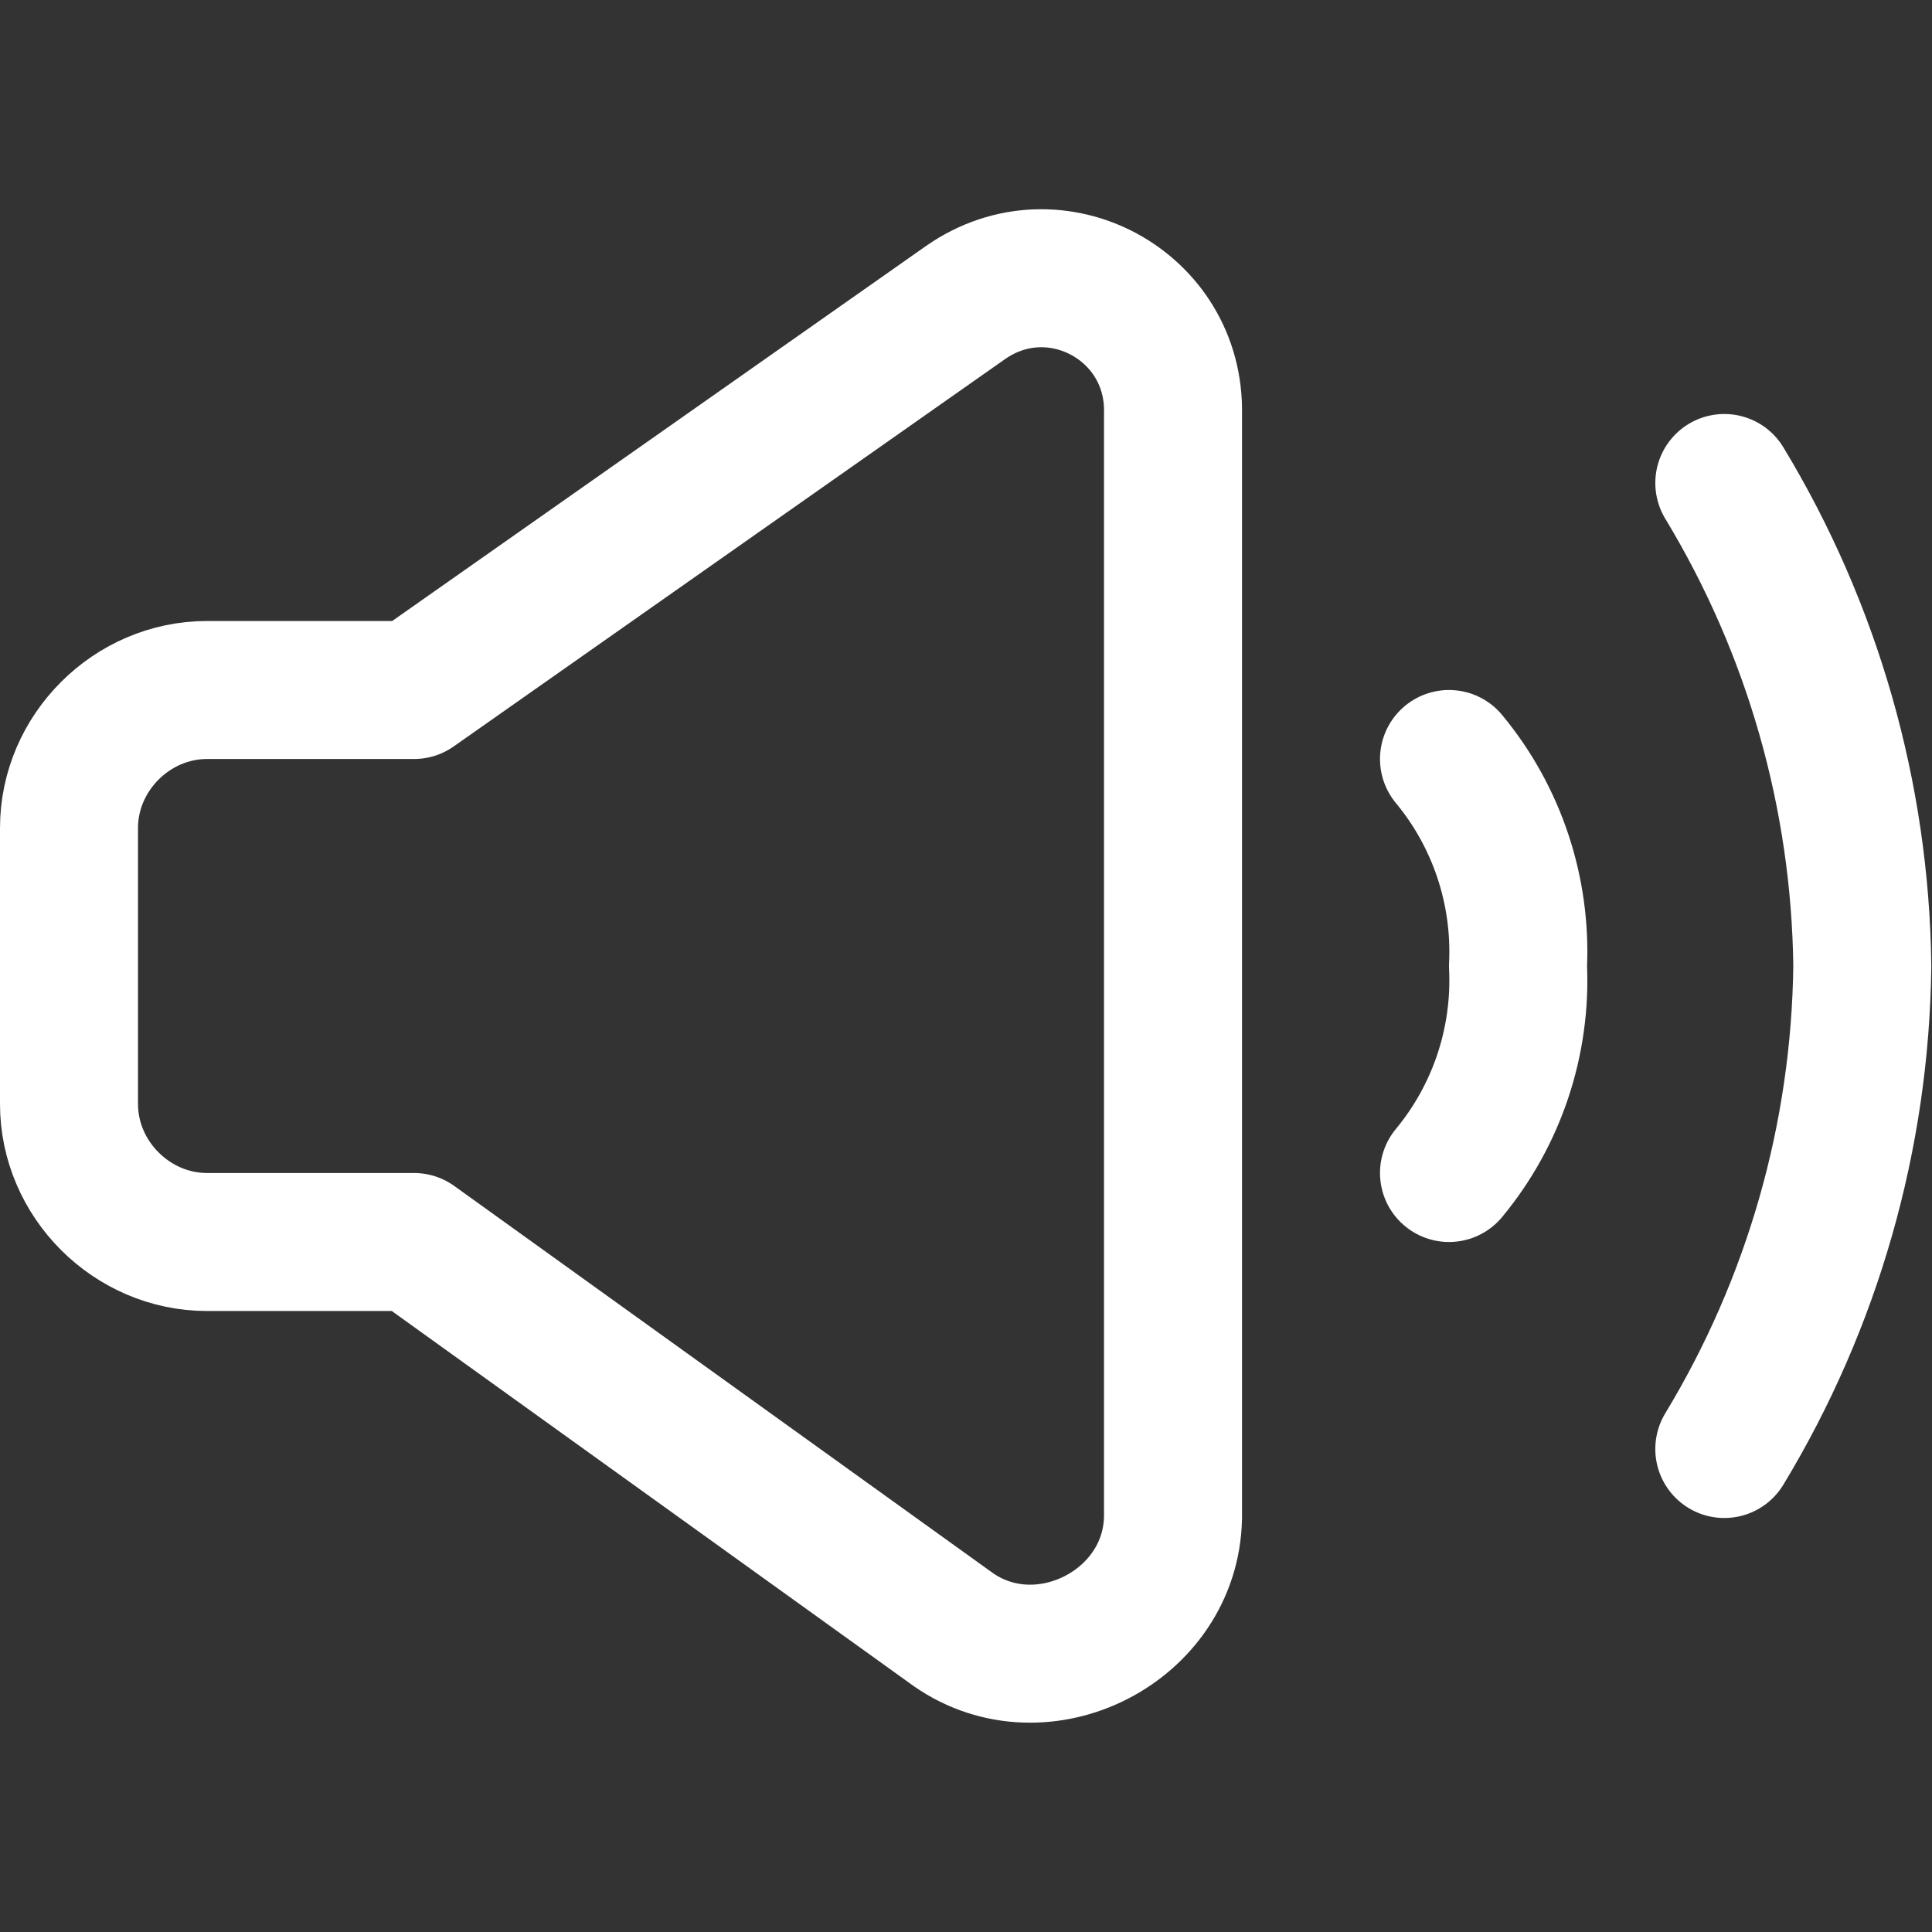
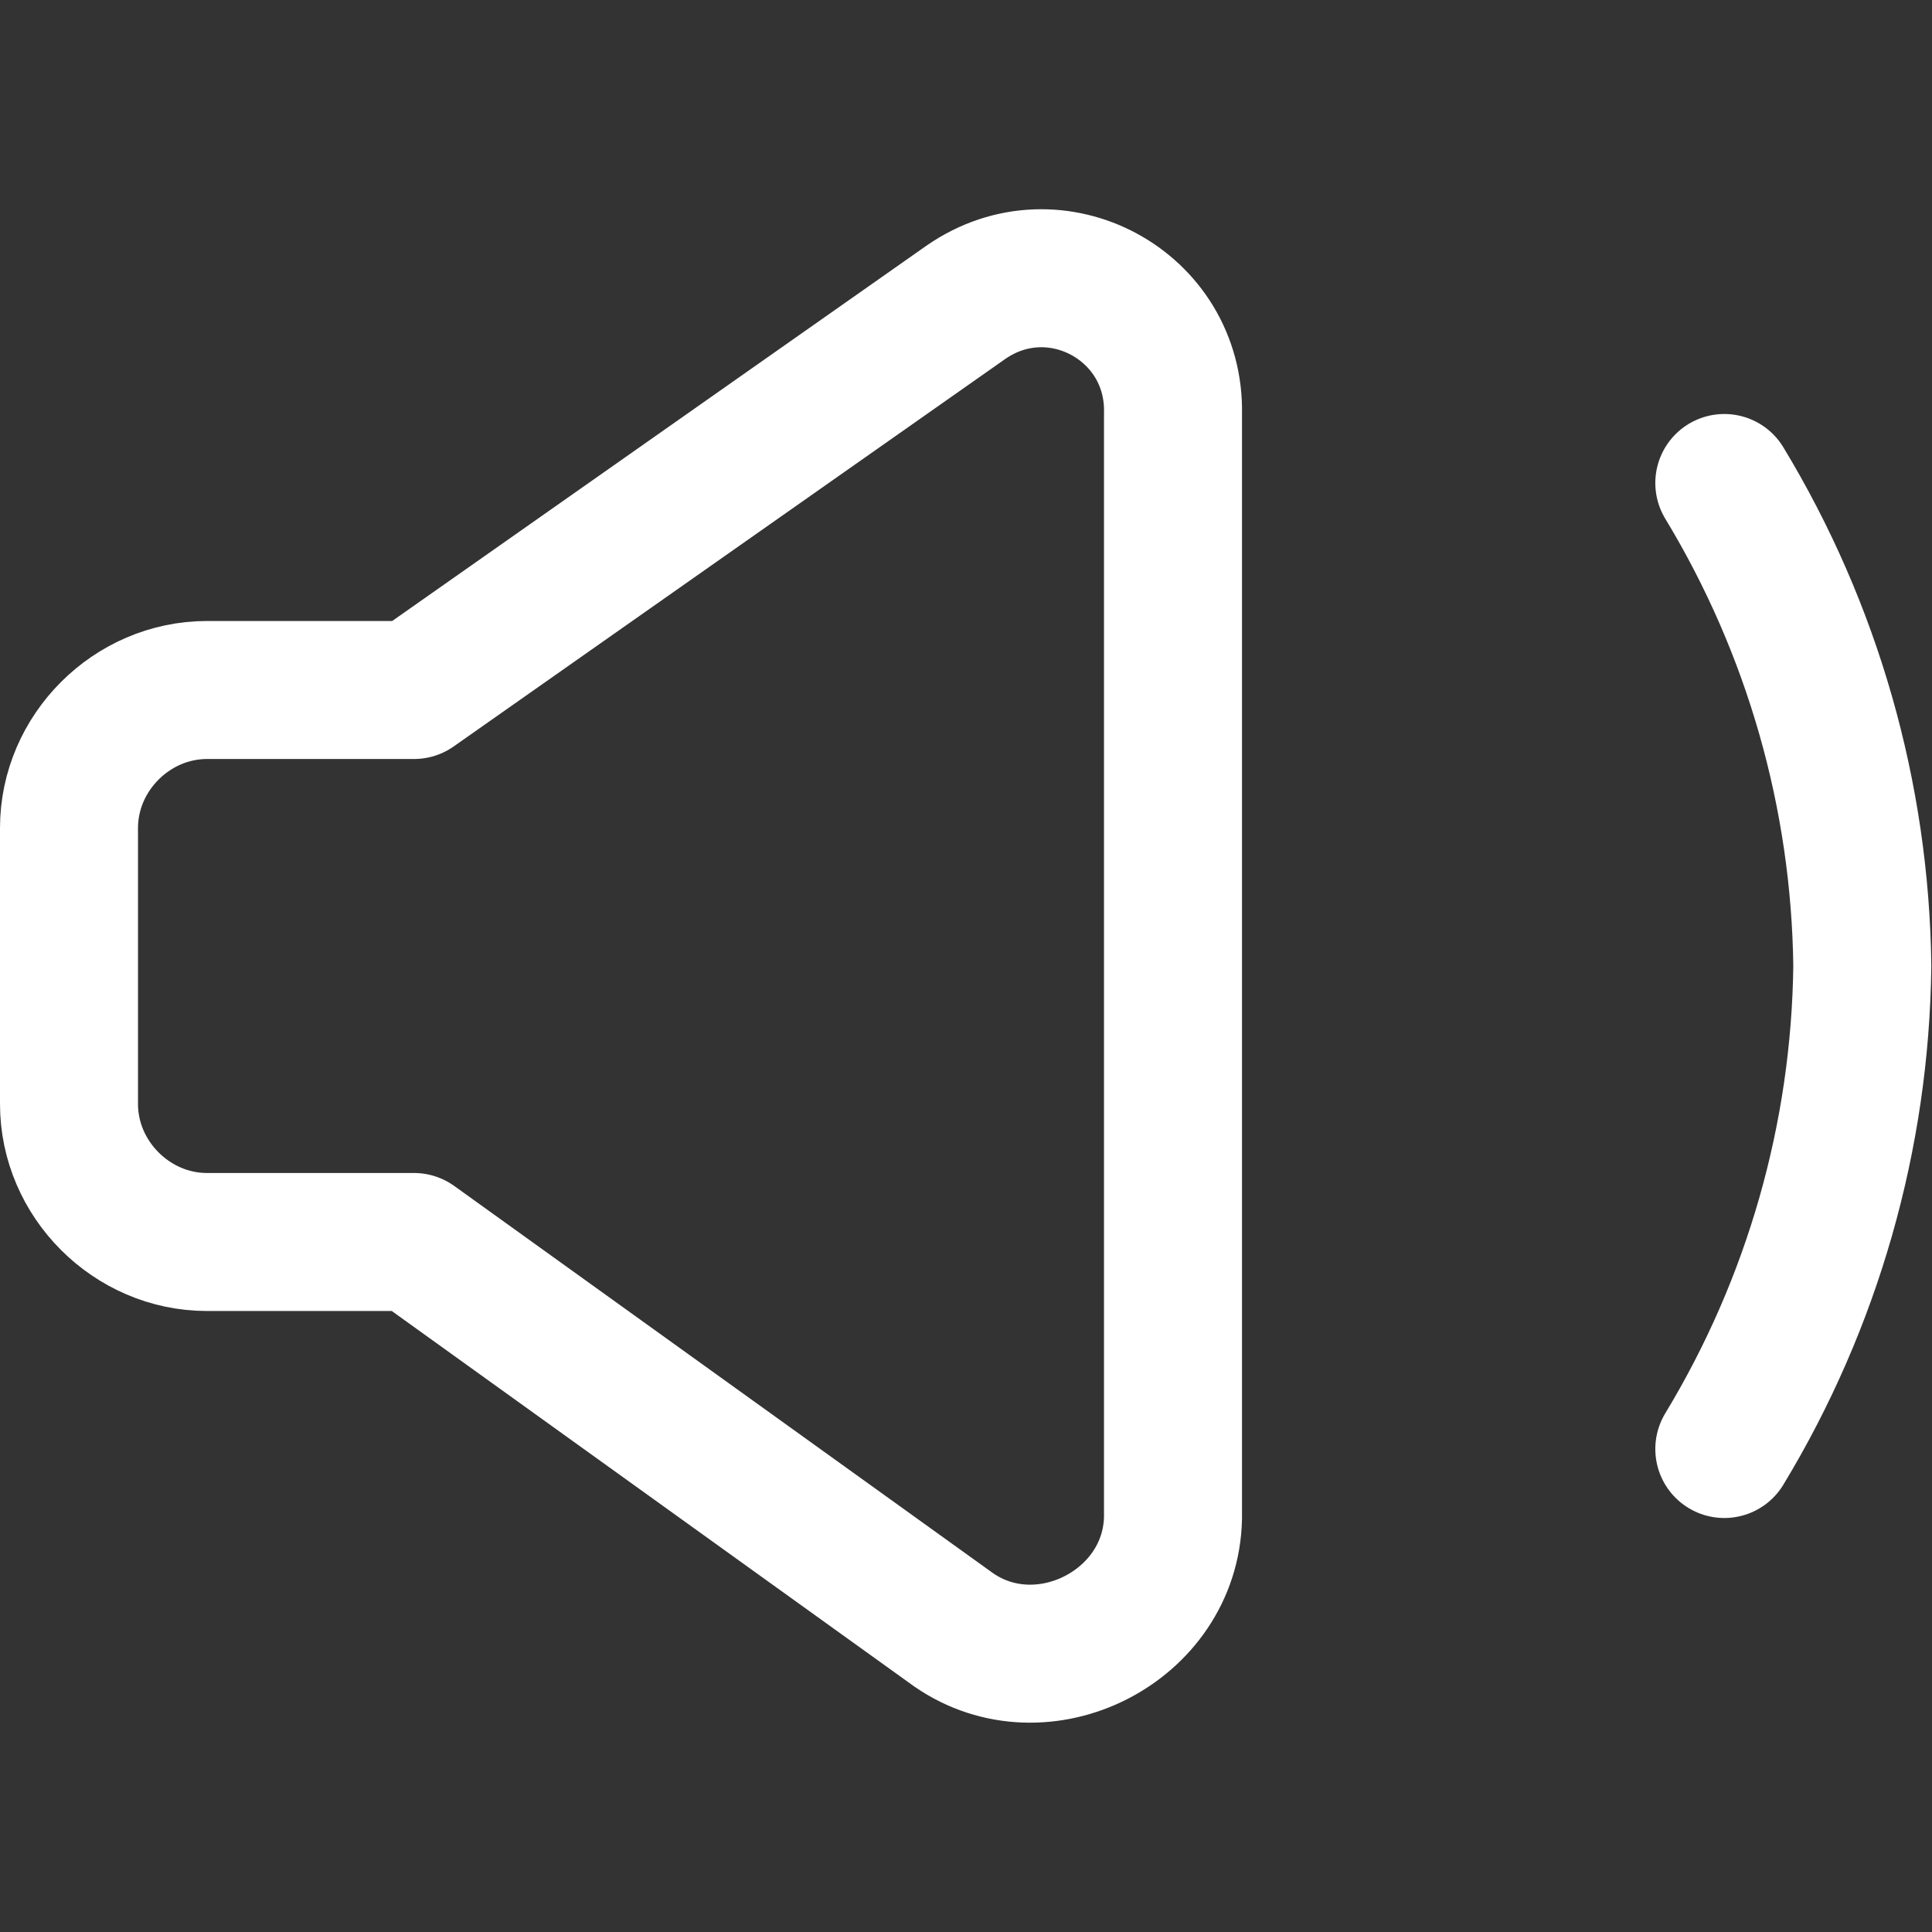
<svg xmlns="http://www.w3.org/2000/svg" width="14" height="14" viewBox="0 0 14 14" fill="none">
  <rect x="0" y="0" width="14" height="14" fill="#333333" stroke="none" />
  <path d="M12.495 10.5C13.135 9.443 13.48 8.235 13.495 7C13.48 5.765 13.135 4.557 12.495 3.5" stroke="white" stroke-linecap="round" stroke-linejoin="round" />
-   <path d="M10.5 5.5C10.848 5.92 11.026 6.455 11 7C11.026 7.545 10.848 8.08 10.5 8.5" stroke="white" stroke-linecap="round" stroke-linejoin="round" />
  <path d="M3 5H1.5C0.955 5 0.5 5.455 0.5 6V8C0.5 8.545 0.955 9 1.5 9H3L6.91 11.81C7.555 12.257 8.483 11.786 8.5 11V3C8.519 2.213 7.647 1.742 7 2.19L3 5Z" stroke="white" stroke-linecap="round" stroke-linejoin="round" />
</svg>